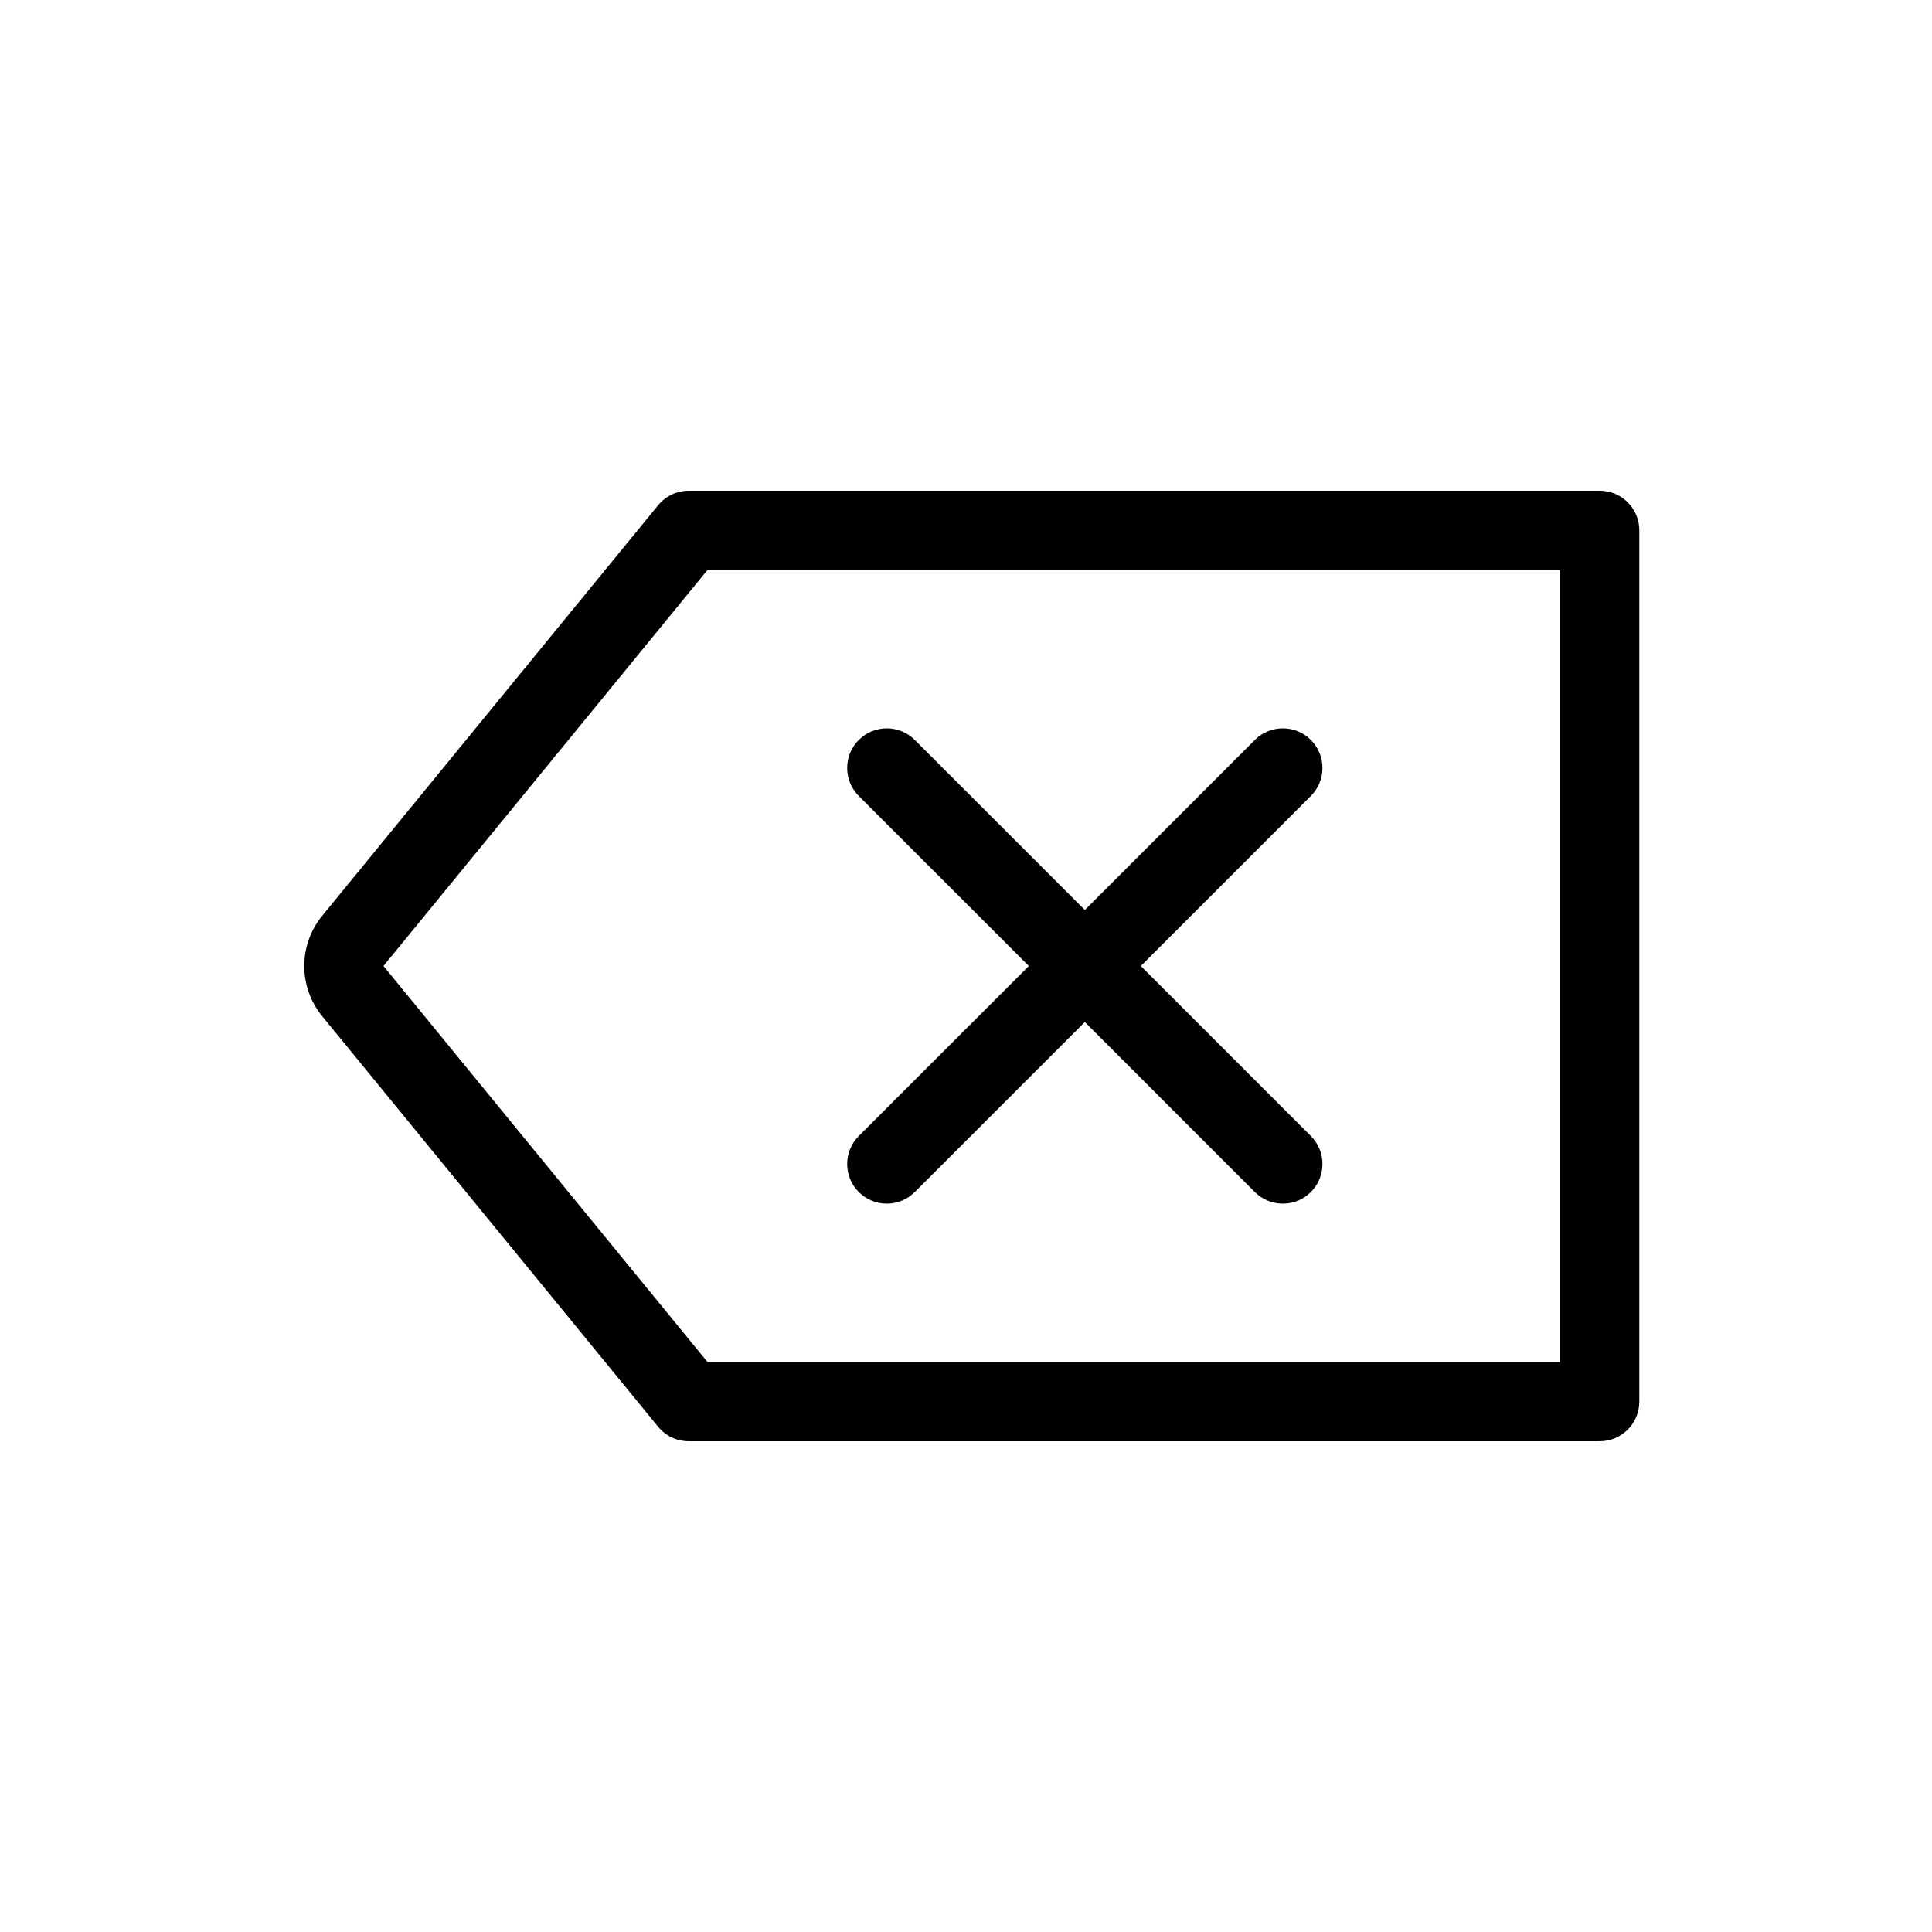
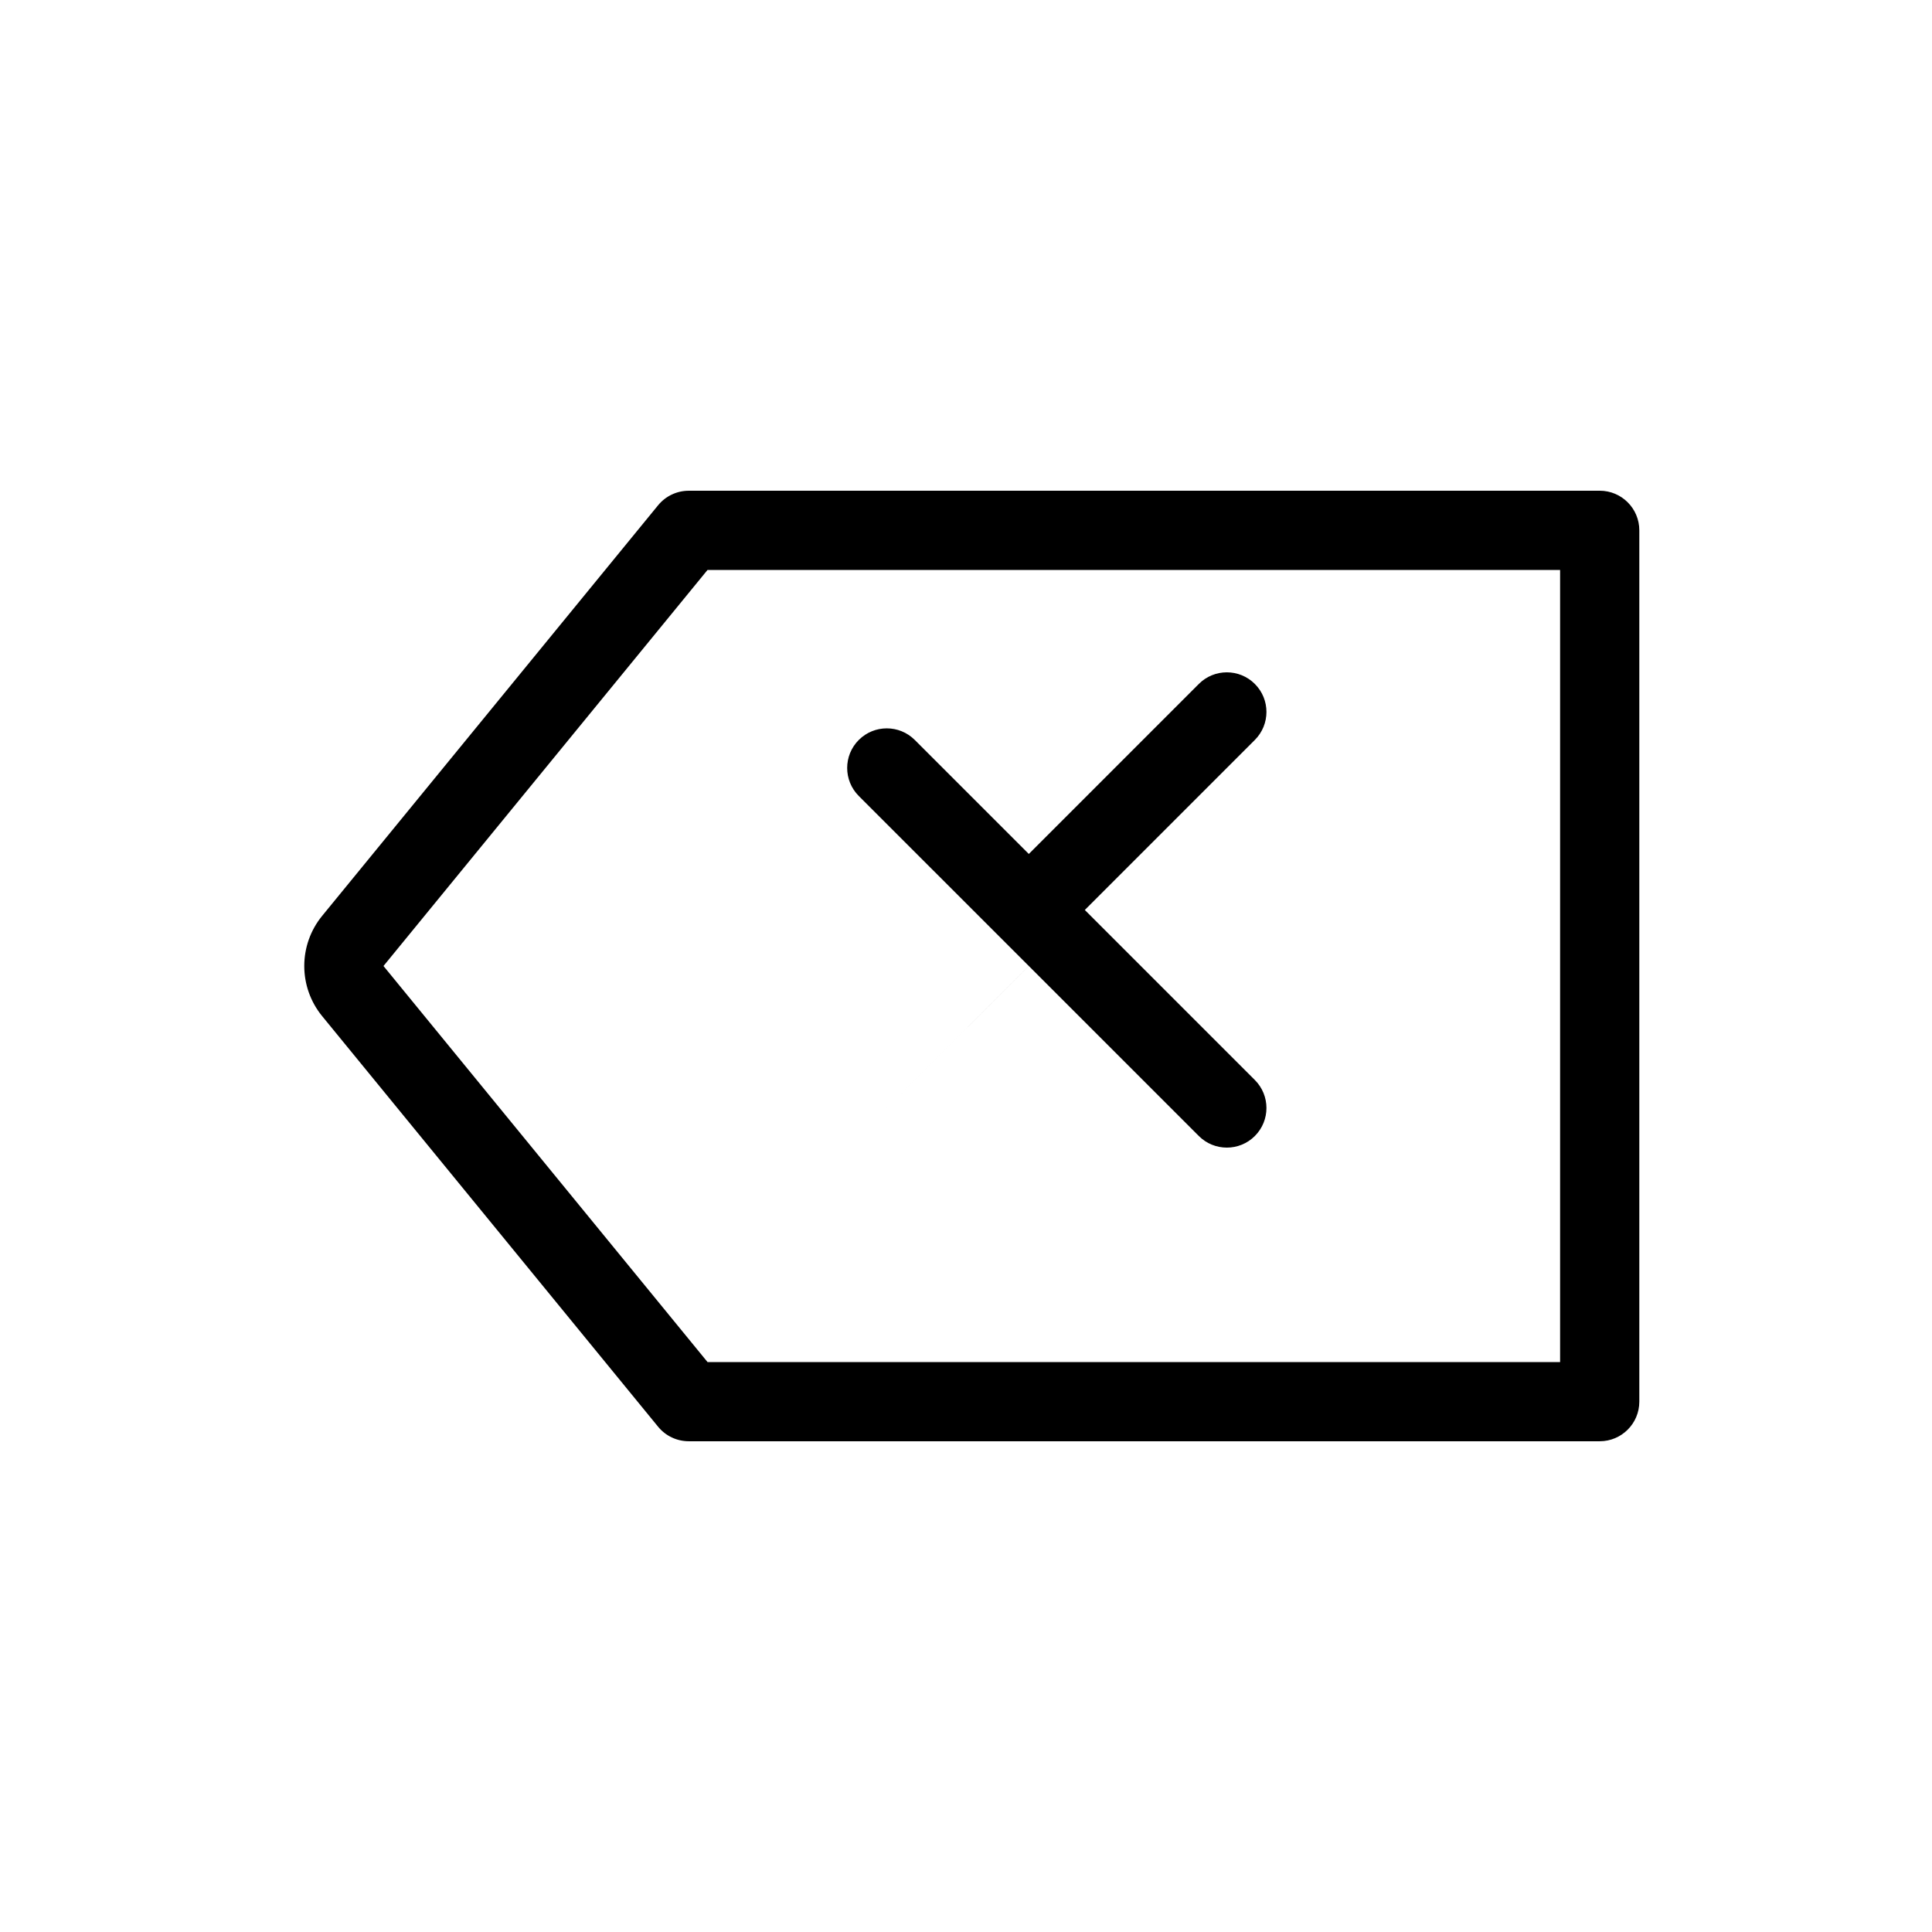
<svg xmlns="http://www.w3.org/2000/svg" fill="#000000" width="800px" height="800px" version="1.1" viewBox="144 144 512 512">
-   <path d="m326.53 274.05c-3.148 0-6.133 1.414-8.125 3.848l-89.027 108.81c-6.324 7.731-6.324 18.852 0 26.582l89.027 108.81c1.992 2.438 4.977 3.848 8.125 3.848h241.41c5.797 0 10.496-4.699 10.496-10.496v-230.91c0-5.797-4.699-10.496-10.496-10.496zm-80.902 125.95 85.875-104.96h225.94v209.92h-225.94zm140.8-59.902c-4.098-4.102-10.742-4.102-14.844 0-4.098 4.098-4.098 10.742 0 14.844l45.062 45.059-45.062 45.055c-4.098 4.102-4.098 10.746 0 14.848 4.102 4.098 10.746 4.098 14.844 0l45.062-45.059 45.055 45.059c4.102 4.098 10.746 4.098 14.844 0 4.102-4.102 4.102-10.746 0-14.848l-45.055-45.055 45.055-45.059c4.102-4.102 4.102-10.746 0-14.844-4.098-4.102-10.742-4.102-14.844 0l-45.055 45.059z" fill-rule="evenodd" />
+   <path d="m326.53 274.05c-3.148 0-6.133 1.414-8.125 3.848l-89.027 108.81c-6.324 7.731-6.324 18.852 0 26.582l89.027 108.81c1.992 2.438 4.977 3.848 8.125 3.848h241.41c5.797 0 10.496-4.699 10.496-10.496v-230.91c0-5.797-4.699-10.496-10.496-10.496zm-80.902 125.95 85.875-104.96h225.94v209.92h-225.94zm140.8-59.902c-4.098-4.102-10.742-4.102-14.844 0-4.098 4.098-4.098 10.742 0 14.844l45.062 45.059-45.062 45.055l45.062-45.059 45.055 45.059c4.102 4.098 10.746 4.098 14.844 0 4.102-4.102 4.102-10.746 0-14.848l-45.055-45.055 45.055-45.059c4.102-4.102 4.102-10.746 0-14.844-4.098-4.102-10.742-4.102-14.844 0l-45.055 45.059z" fill-rule="evenodd" />
</svg>